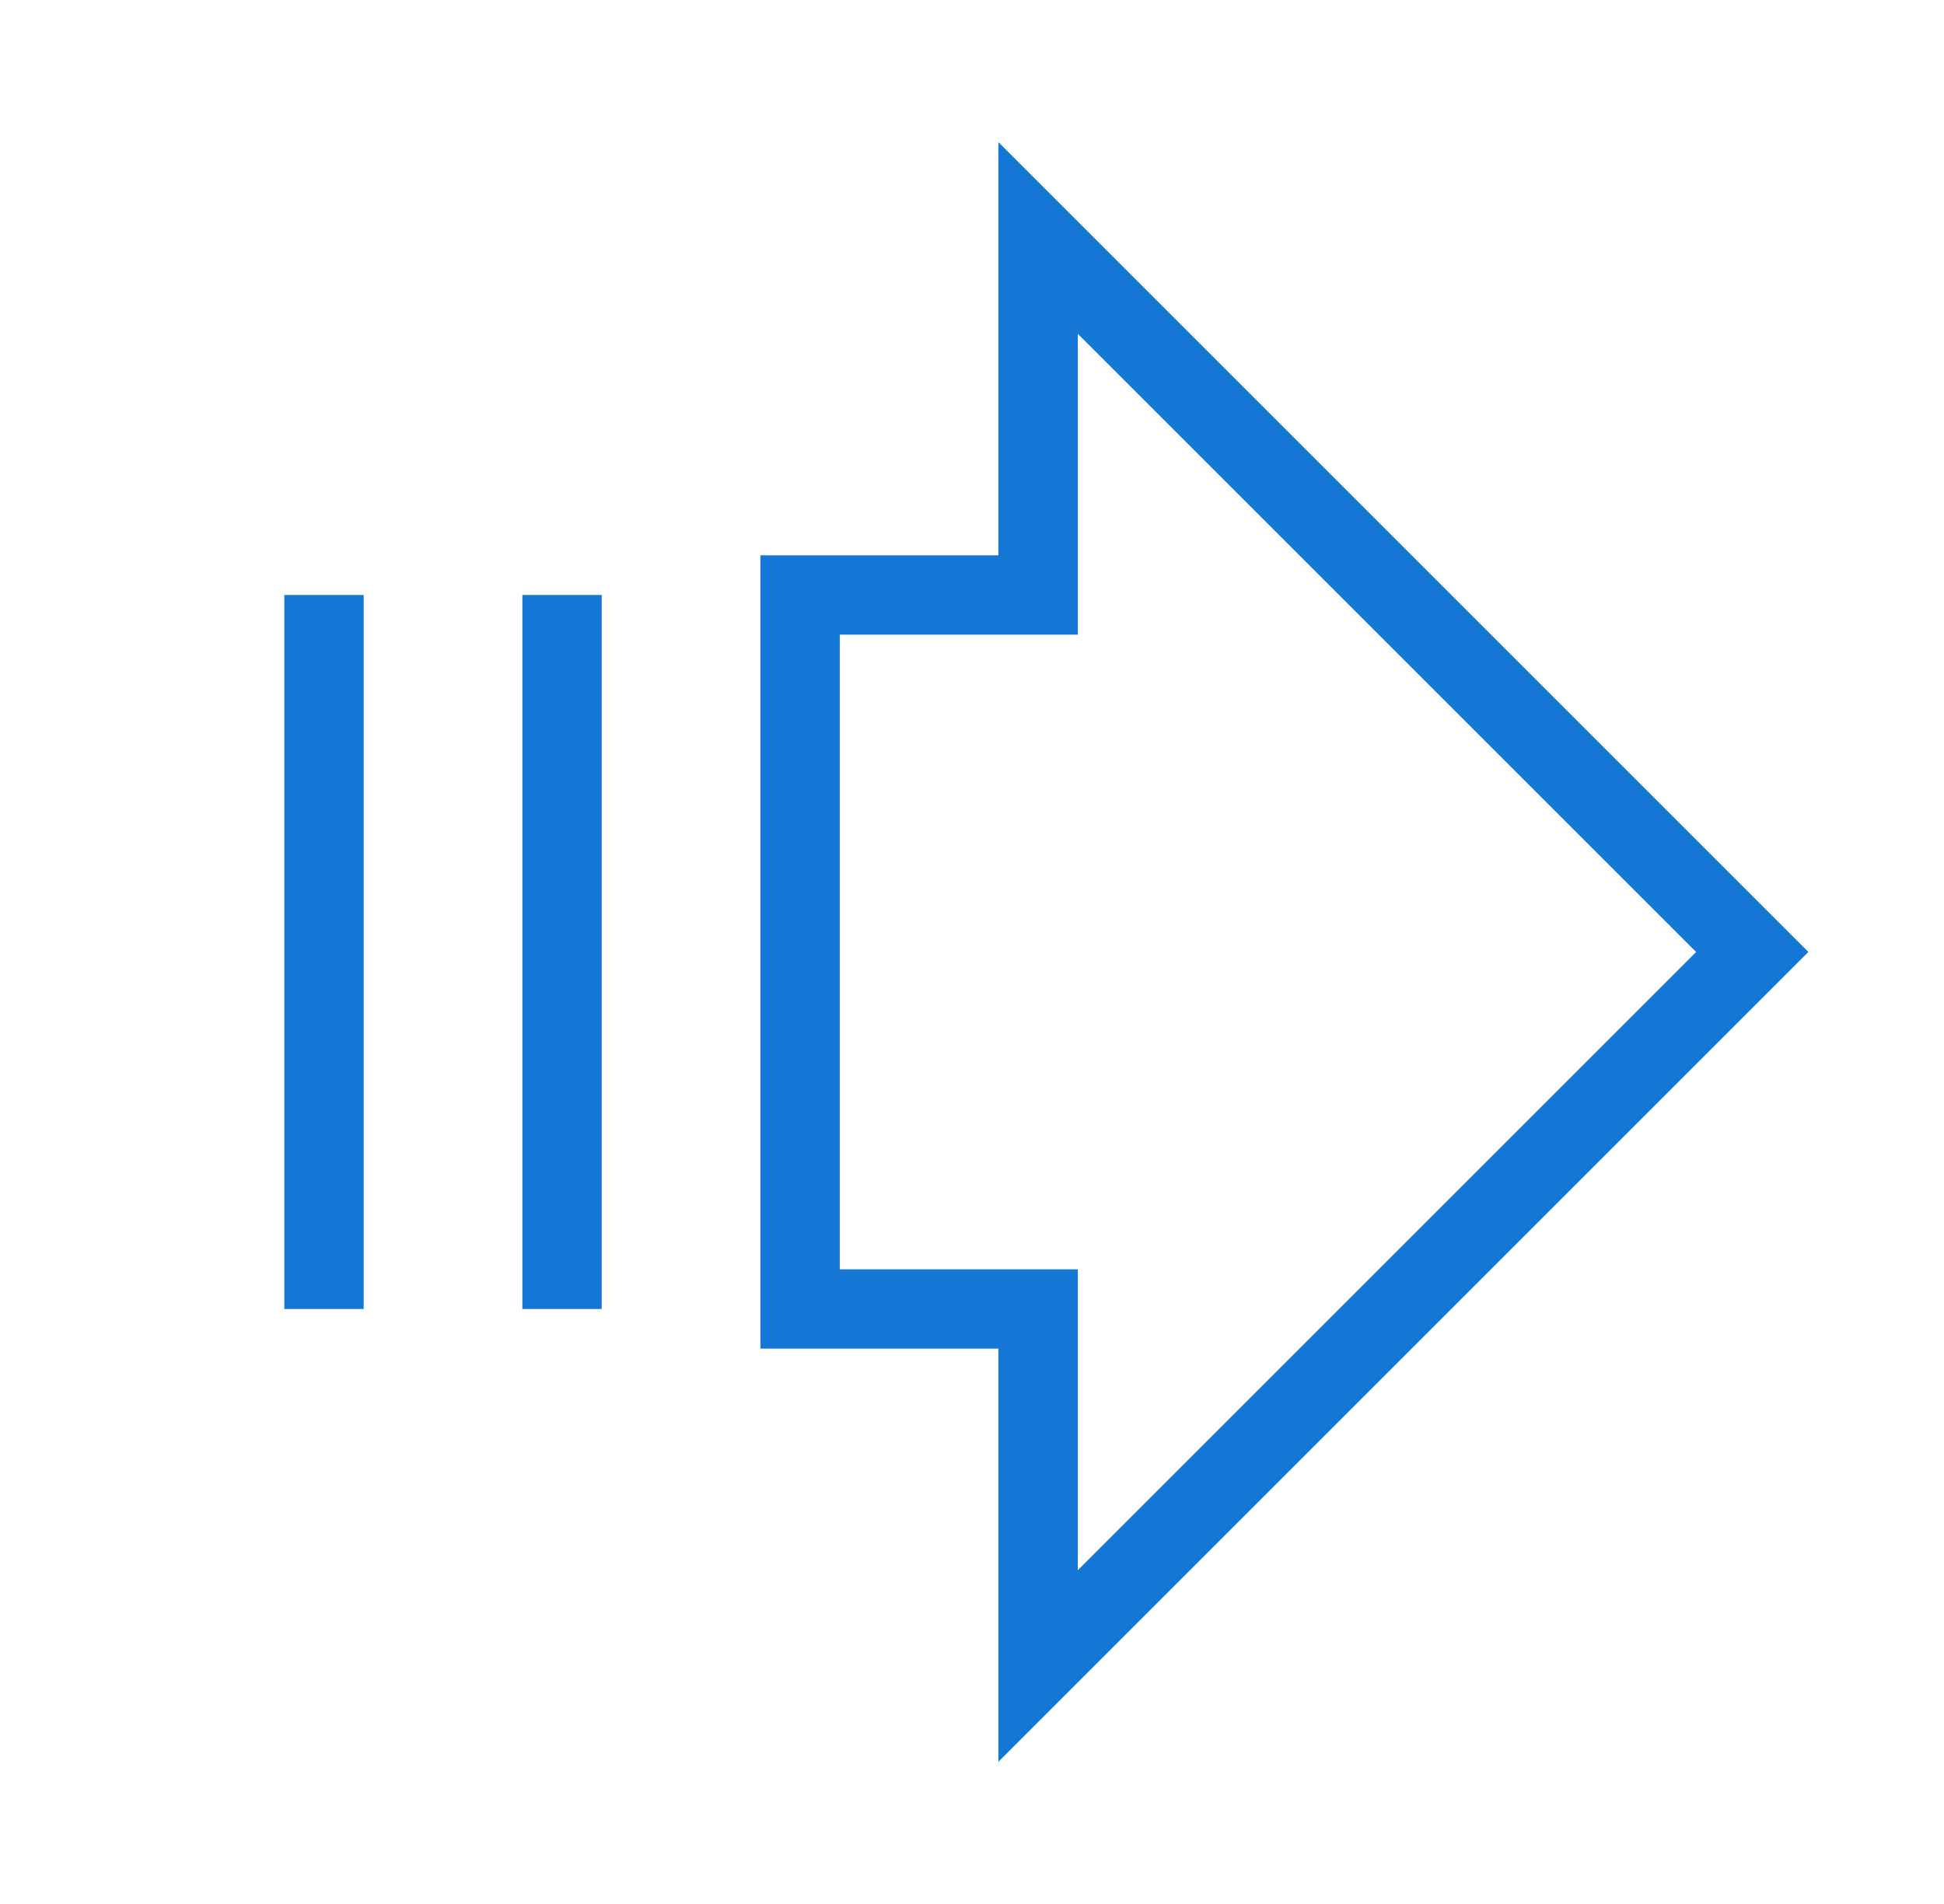
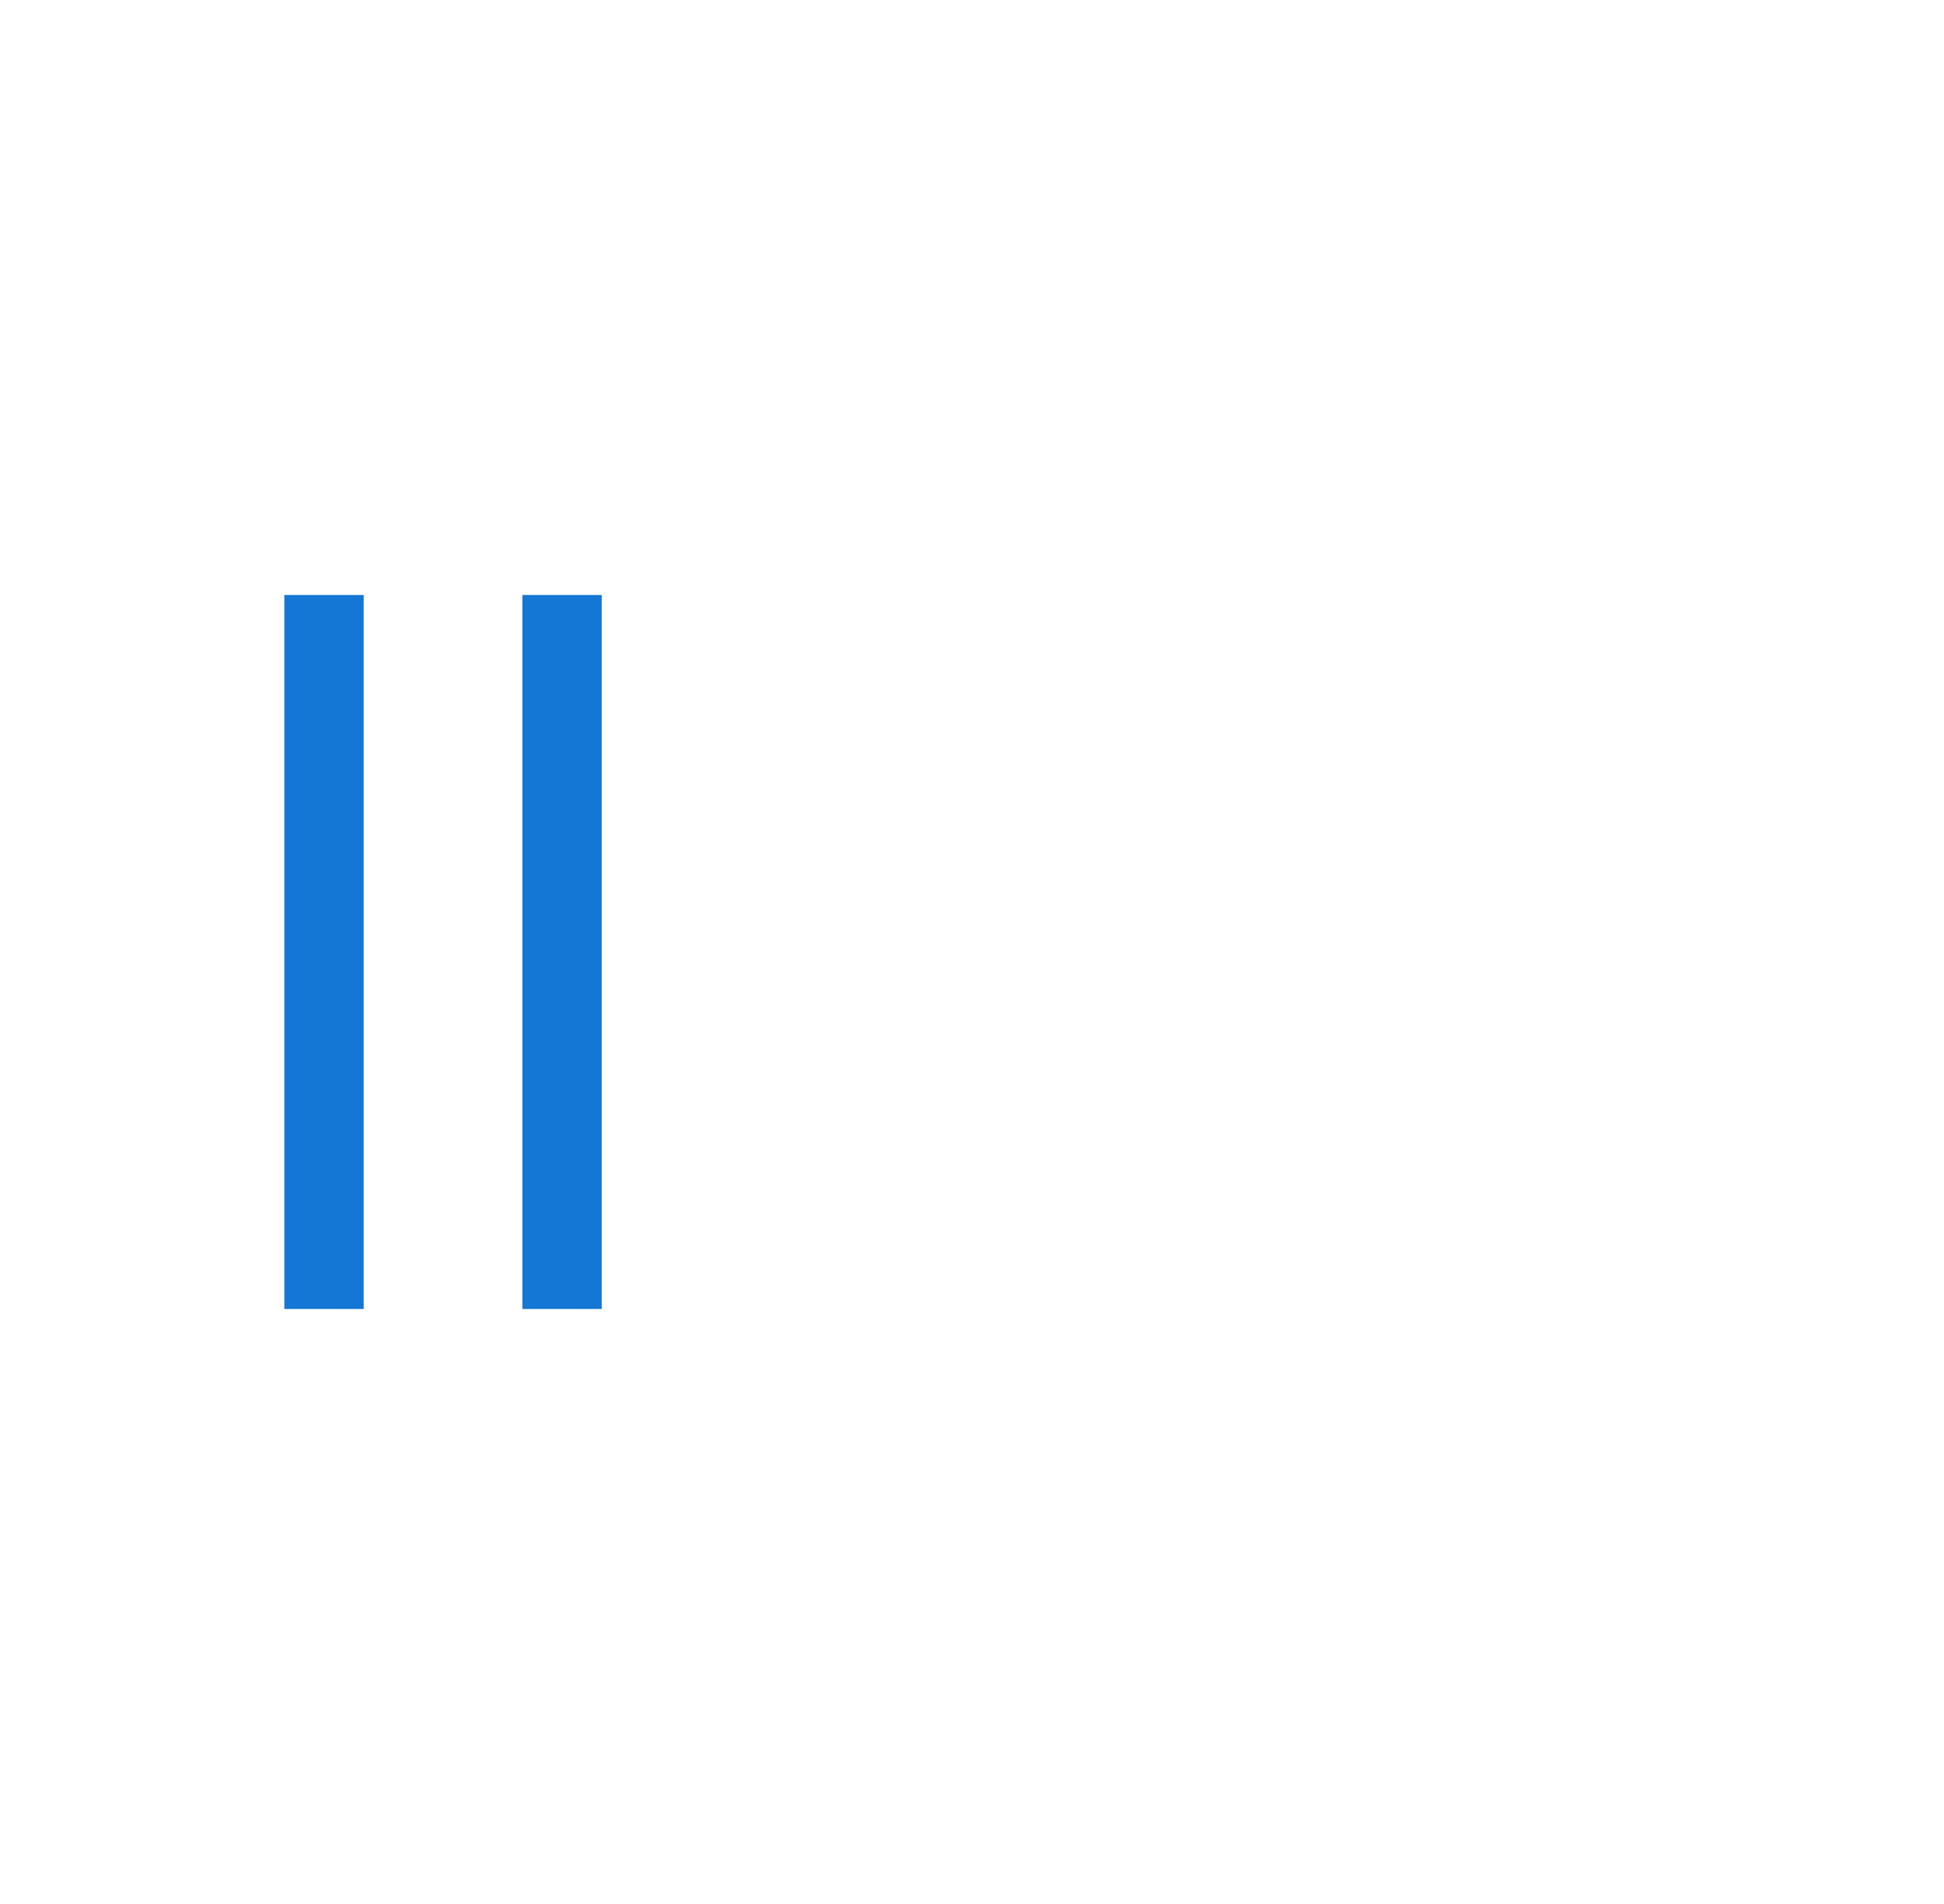
<svg xmlns="http://www.w3.org/2000/svg" width="49" height="48" viewBox="0 0 49 48" fill="none">
  <g clip-path="url(#clip0_64_2192)">
-     <path d="M26.167 6L44.167 24L26.167 42V33H20.167V15H26.167V6Z" stroke="#1476D5" stroke-width="2" />
    <path d="M8.167 33V15" stroke="#1476D5" stroke-width="2" />
    <path d="M14.167 33V15" stroke="#1476D5" stroke-width="2" />
  </g>
  <defs>
    <clipPath id="clip0_64_2192">
      <rect width="48" height="48" fill="white" transform="translate(0.667)" />
    </clipPath>
  </defs>
</svg>